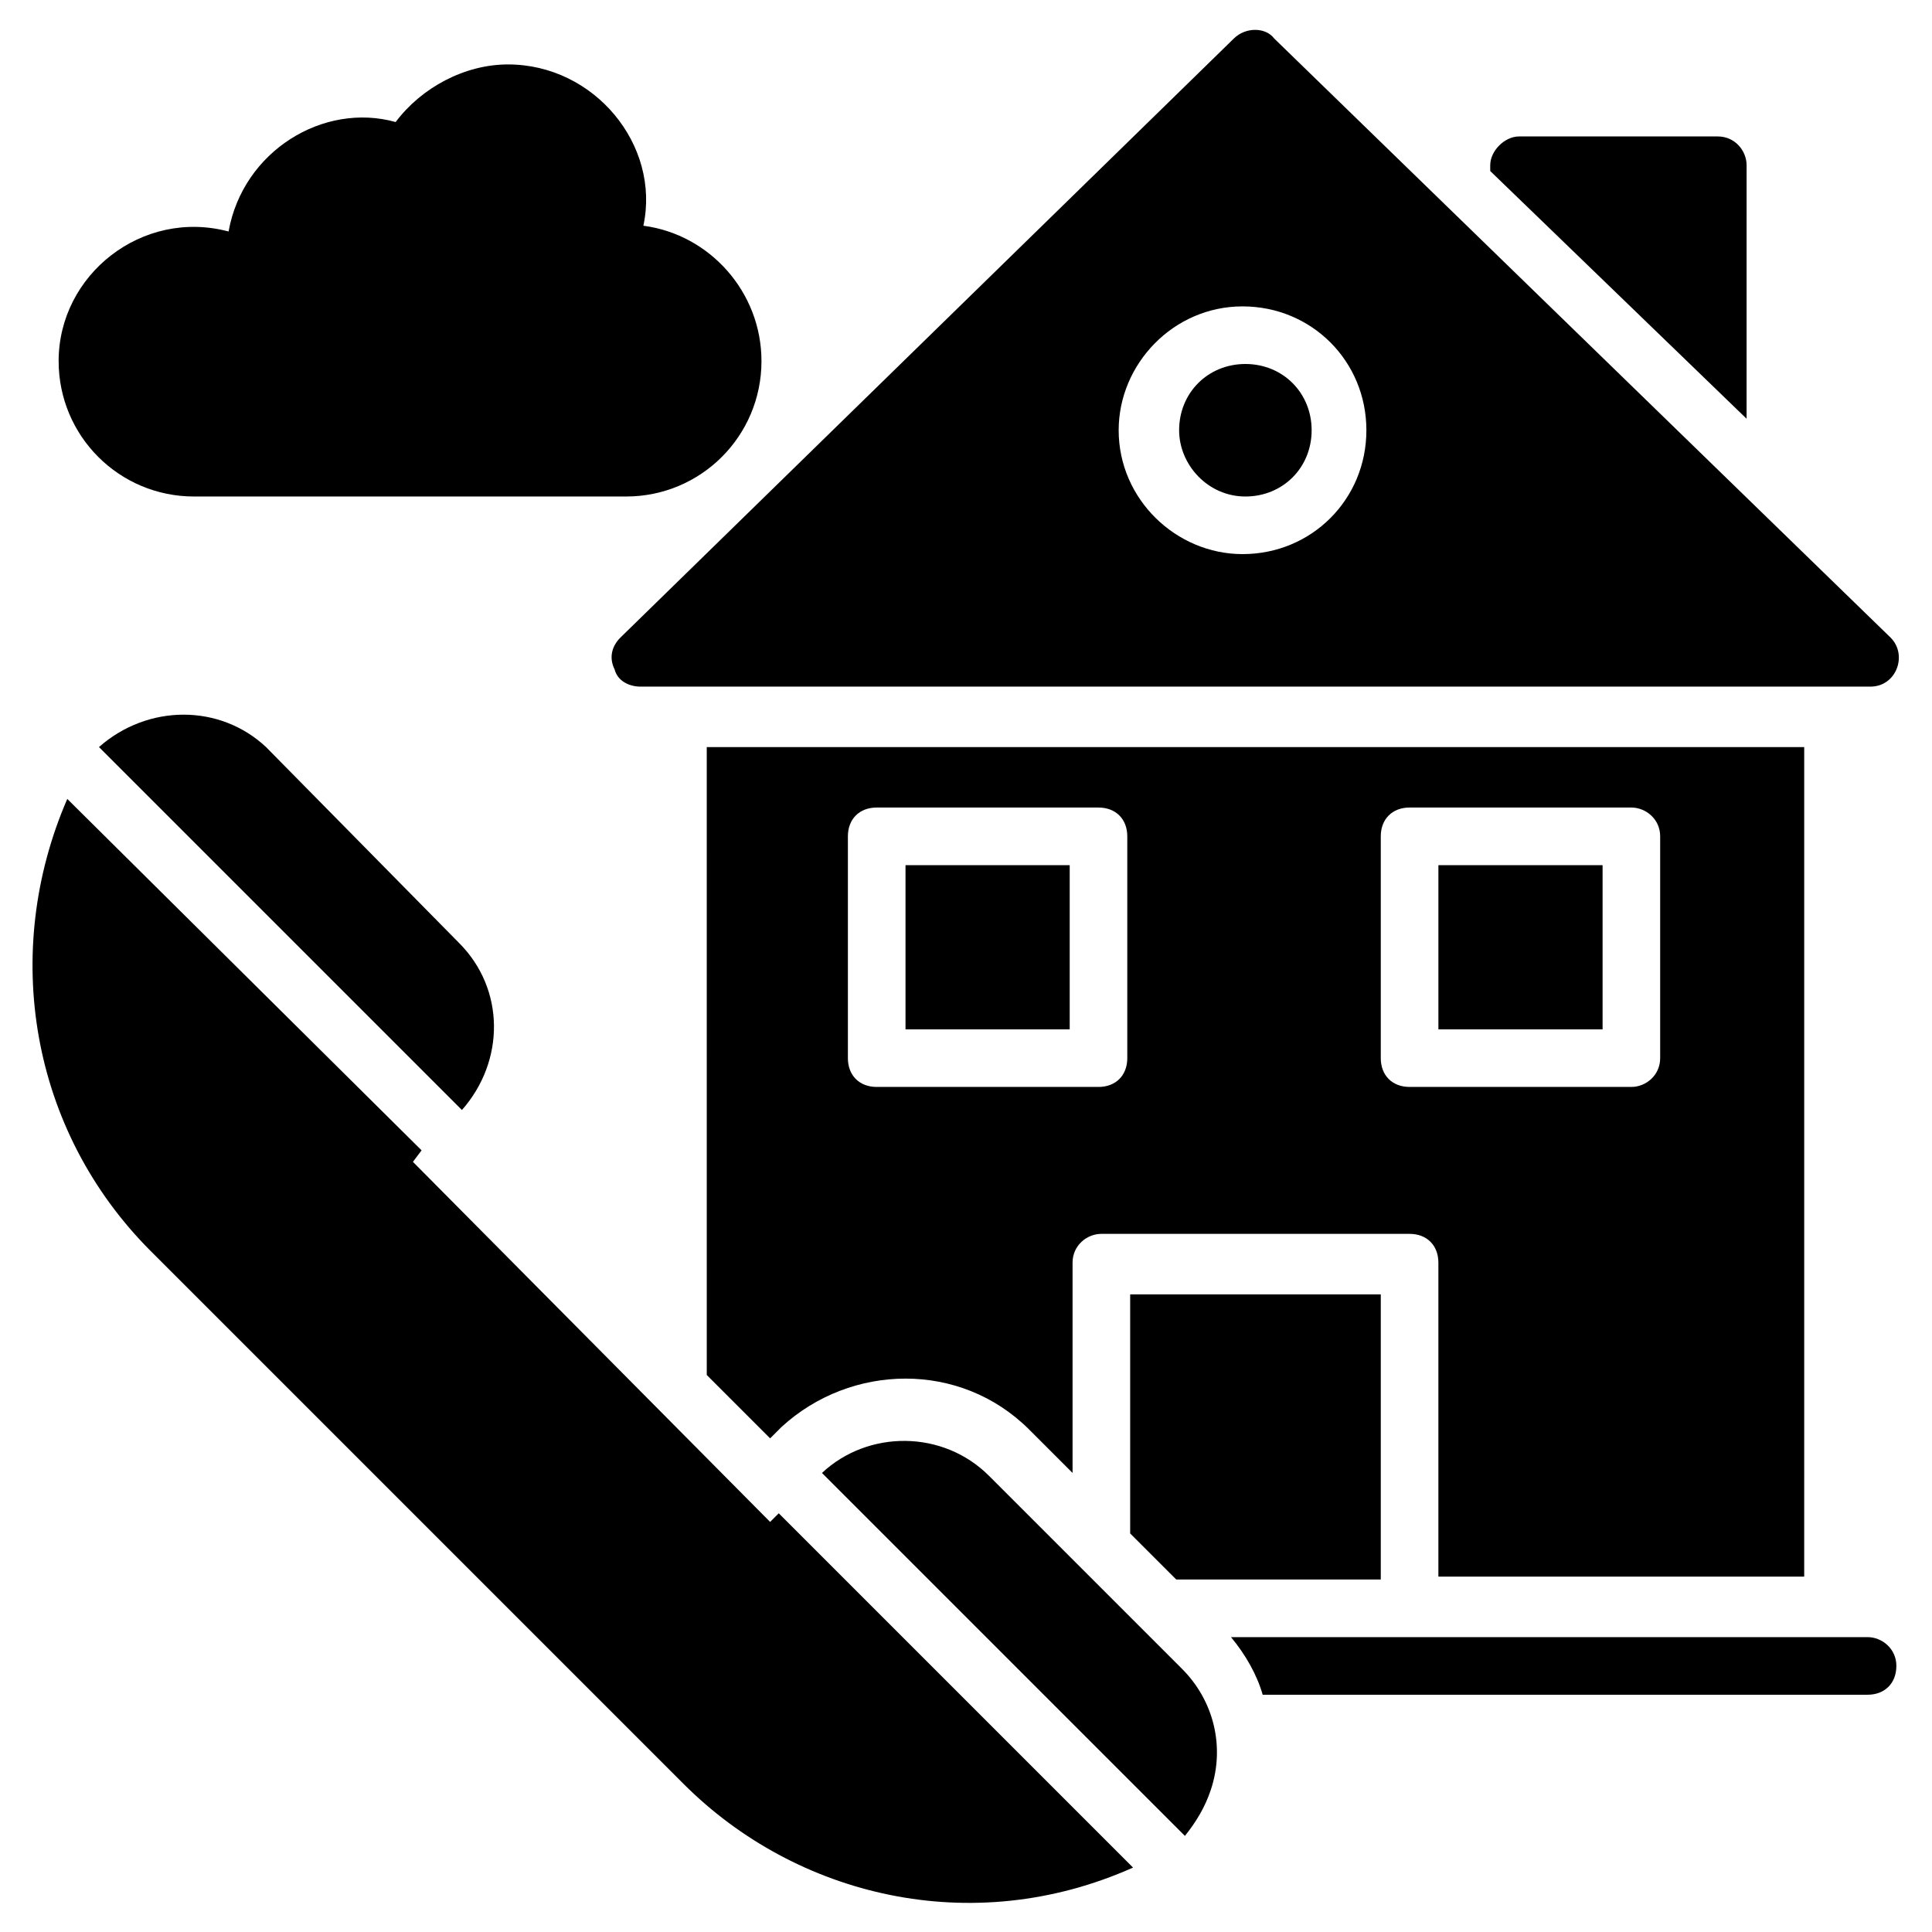
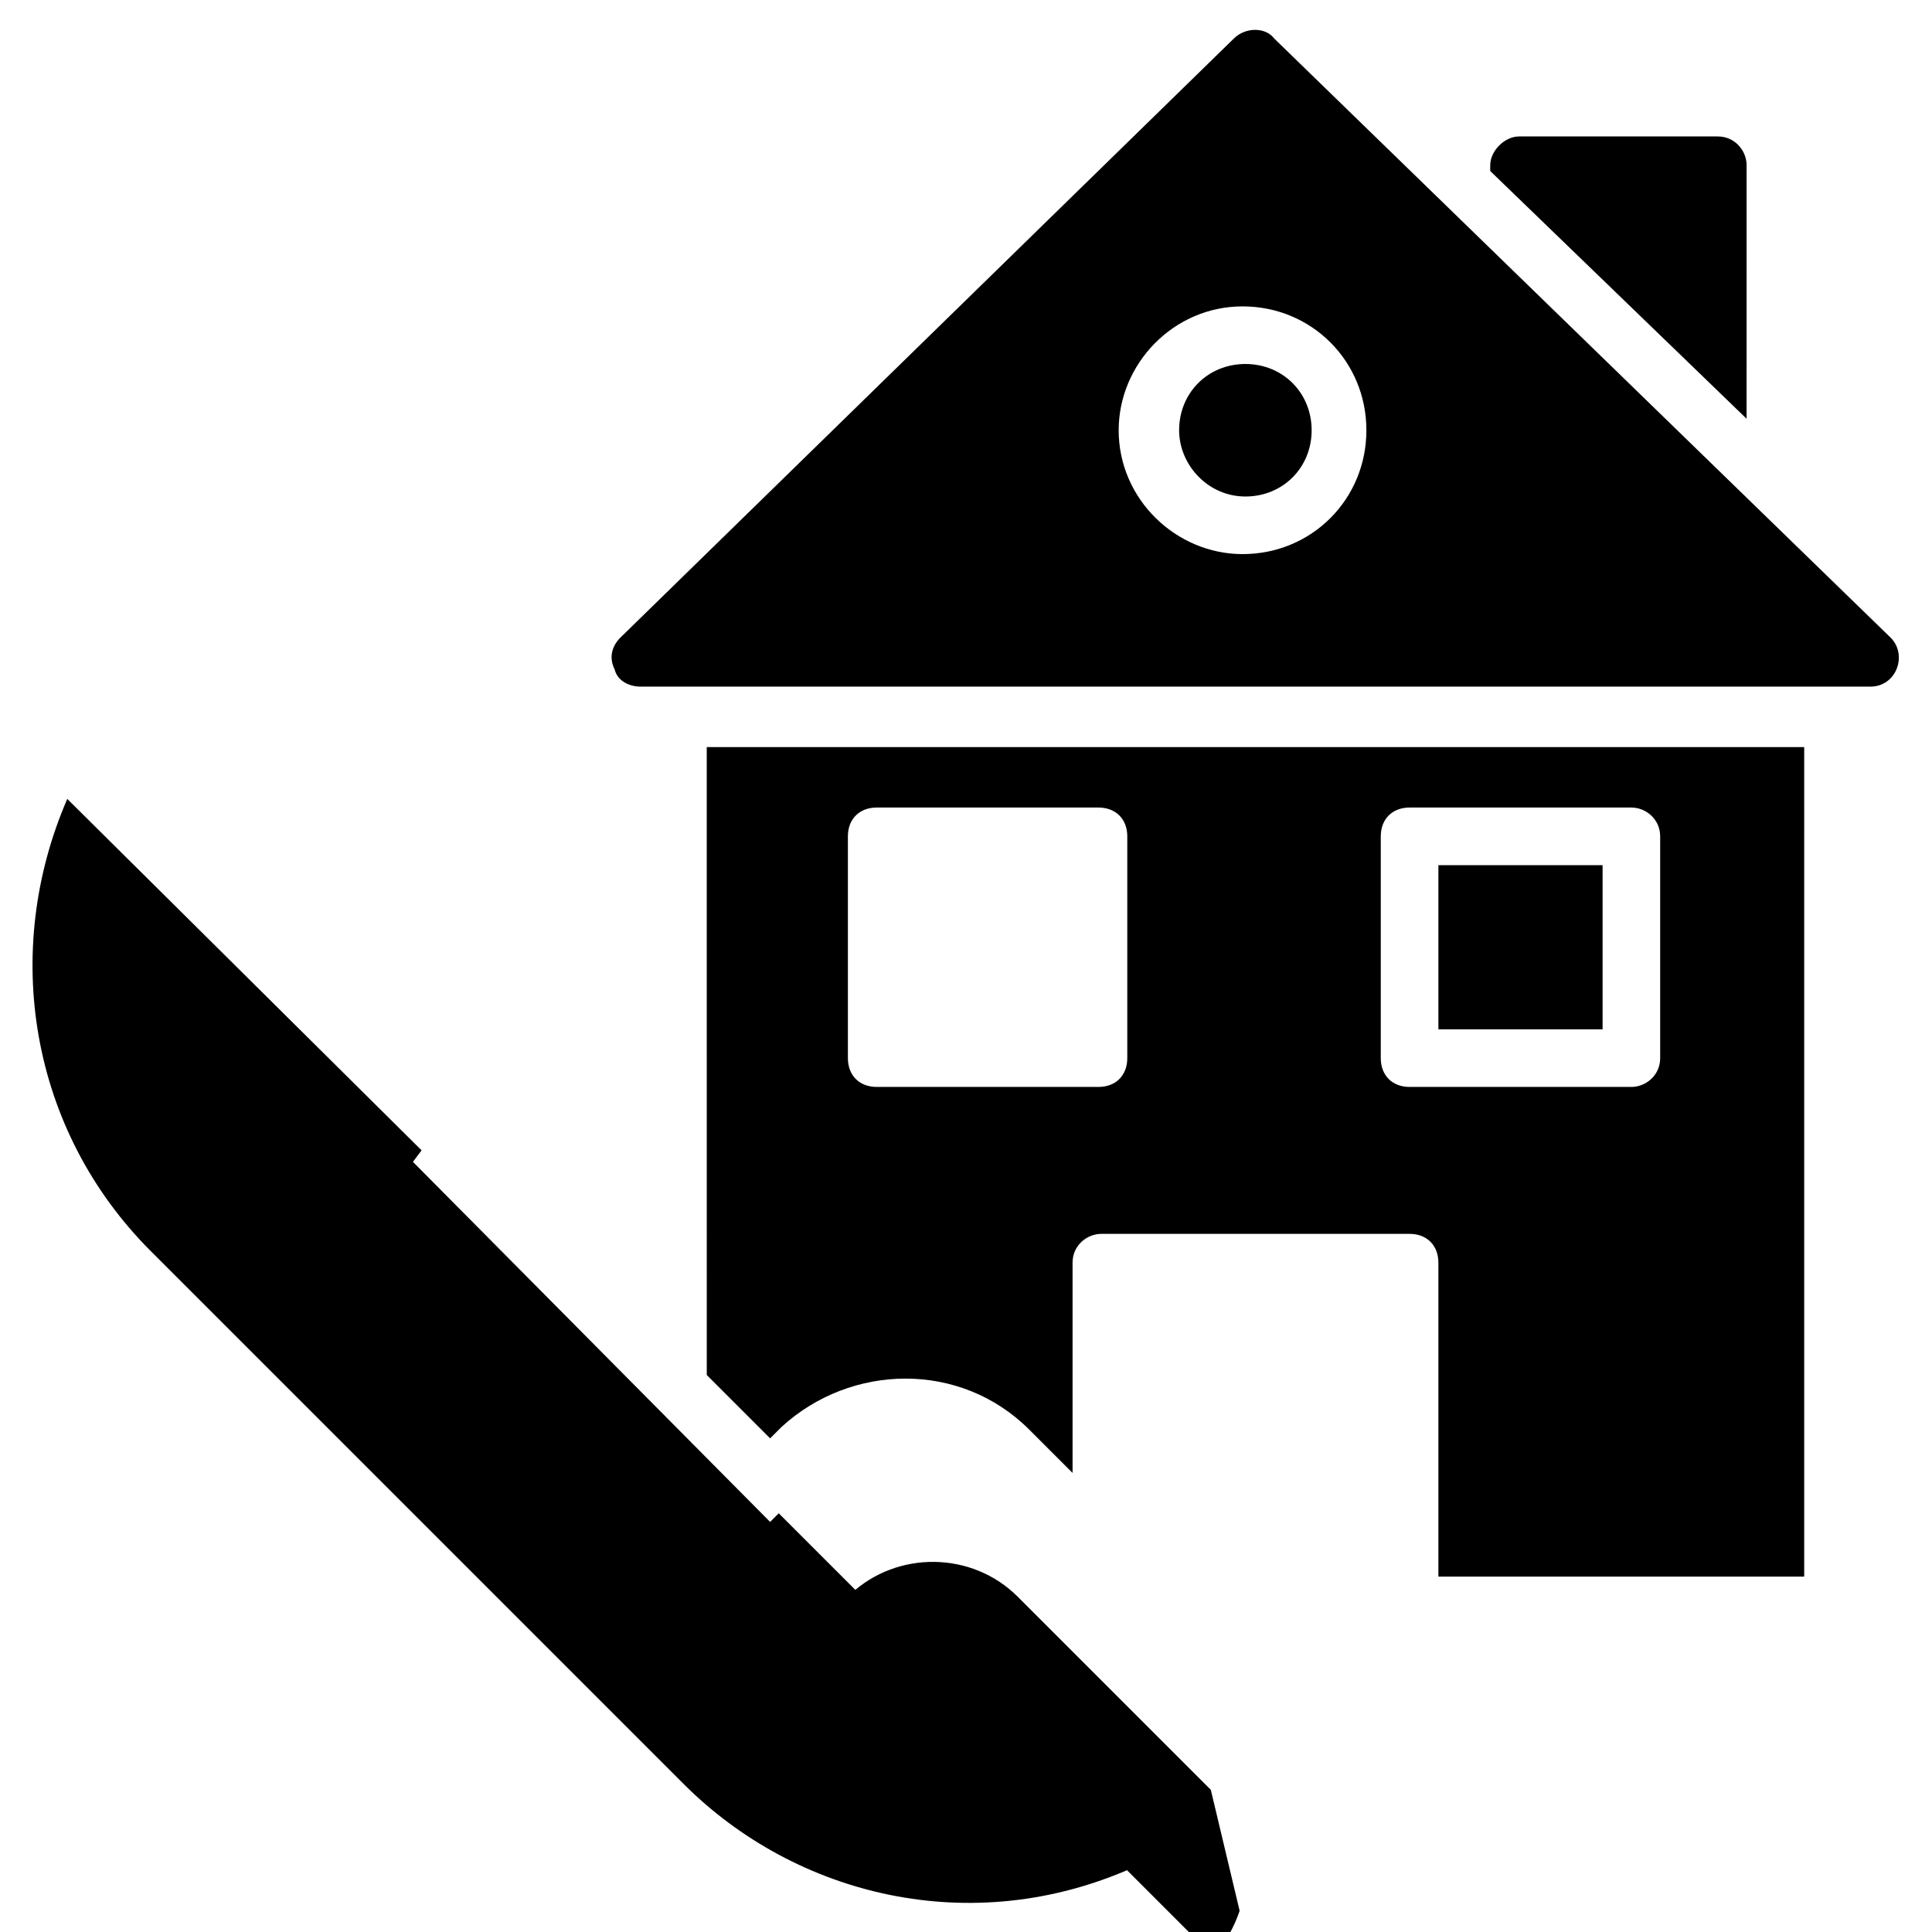
<svg xmlns="http://www.w3.org/2000/svg" fill="#000000" width="800px" height="800px" version="1.1" viewBox="144 144 512 512">
  <g>
    <path d="m525.19 373.28h43.512v43.512h-43.512z" />
-     <path d="m383.97 373.28h43.512v43.512h-43.512z" />
-     <path d="m509.92 487.02h-66.414v63.359l12.215 12.211h54.199z" />
    <path d="m331.3 508.39 16.793 16.793 3.051-3.051c18.32-16.793 47.328-17.559 65.648 0.762l11.449 11.449v-55.723c0-4.582 3.816-7.633 7.633-7.633h81.68c4.582 0 7.633 3.055 7.633 7.633v83.203h96.945l0.004-219.84h-290.84zm178.62-142.75c0-4.582 3.055-7.633 7.633-7.633h58.777c3.816 0 7.633 3.055 7.633 7.633v58.777c0 4.582-3.816 7.633-7.633 7.633h-58.777c-4.582 0-7.633-3.055-7.633-7.633zm-141.22 0c0-4.582 3.055-7.633 7.633-7.633h58.777c4.582 0 7.633 3.055 7.633 7.633v58.777c0 4.582-3.055 7.633-7.633 7.633h-58.777c-4.582 0-7.633-3.055-7.633-7.633z" />
    <path d="m456.48 258.02c0 9.16 7.633 17.559 17.559 17.559 9.922 0 17.559-7.633 17.559-17.559 0-9.922-7.633-17.559-17.559-17.559-9.922 0-17.559 7.637-17.559 17.559z" />
    <path d="m470.99 154.2-162.59 158.78c-2.289 2.289-3.055 5.344-1.527 8.398 0.762 3.055 3.816 4.582 6.871 4.582h325.95c6.871 0 9.922-8.398 5.344-12.977l-163.36-158.78c-2.289-3.051-7.633-3.051-10.688 0zm35.117 103.82c0 18.32-14.504 32.824-32.824 32.824-17.559 0-32.824-14.504-32.824-32.824 0-17.559 14.504-32.824 32.824-32.824s32.824 14.504 32.824 32.824z" />
-     <path d="m159.54 239.7c0 19.848 16.031 35.879 35.879 35.879h114.5c19.848 0 35.879-16.031 35.879-35.879 0-18.32-13.742-33.586-31.297-35.879 4.582-21.375-12.977-42.746-35.879-42.746-11.449 0-22.902 6.106-29.77 15.266-19.086-5.34-40.461 7.637-44.277 29.008-22.902-6.106-45.039 11.453-45.039 34.352z" />
-     <path d="m170.23 341.98 96.184 96.184c11.449-12.977 11.449-32.062-0.762-44.273l-51.145-51.906c-12.215-11.453-31.301-11.453-44.277-0.004z" />
    <path d="m183.97 475.57 141.22 141.22c29.77 29.77 76.336 41.223 119.08 22.137l-93.891-93.891-2.289 2.289-94.656-95.418 2.289-3.055-93.891-93.129c-17.559 40.461-9.926 87.785 22.137 119.85z" />
-     <path d="m464.88 618.32c3.816-11.449 0.762-23.664-7.633-32.062l-51.145-51.145c-12.215-12.215-32.062-12.215-44.273-0.762l96.184 96.184c3.051-3.82 5.34-7.637 6.867-12.215z" />
+     <path d="m464.88 618.32l-51.145-51.145c-12.215-12.215-32.062-12.215-44.273-0.762l96.184 96.184c3.051-3.82 5.34-7.637 6.867-12.215z" />
    <path d="m599.23 180.16h-52.672c-3.816 0-7.633 3.816-7.633 7.633v1.527l67.938 65.648 0.004-67.176c0-3.816-3.055-7.633-7.637-7.633z" />
-     <path d="m646.56 585.49c0-4.582-3.816-7.633-7.633-7.633h-168.7c3.816 4.582 6.871 9.922 8.398 15.266h160.3c4.578 0 7.629-3.055 7.629-7.633z" />
  </g>
</svg>